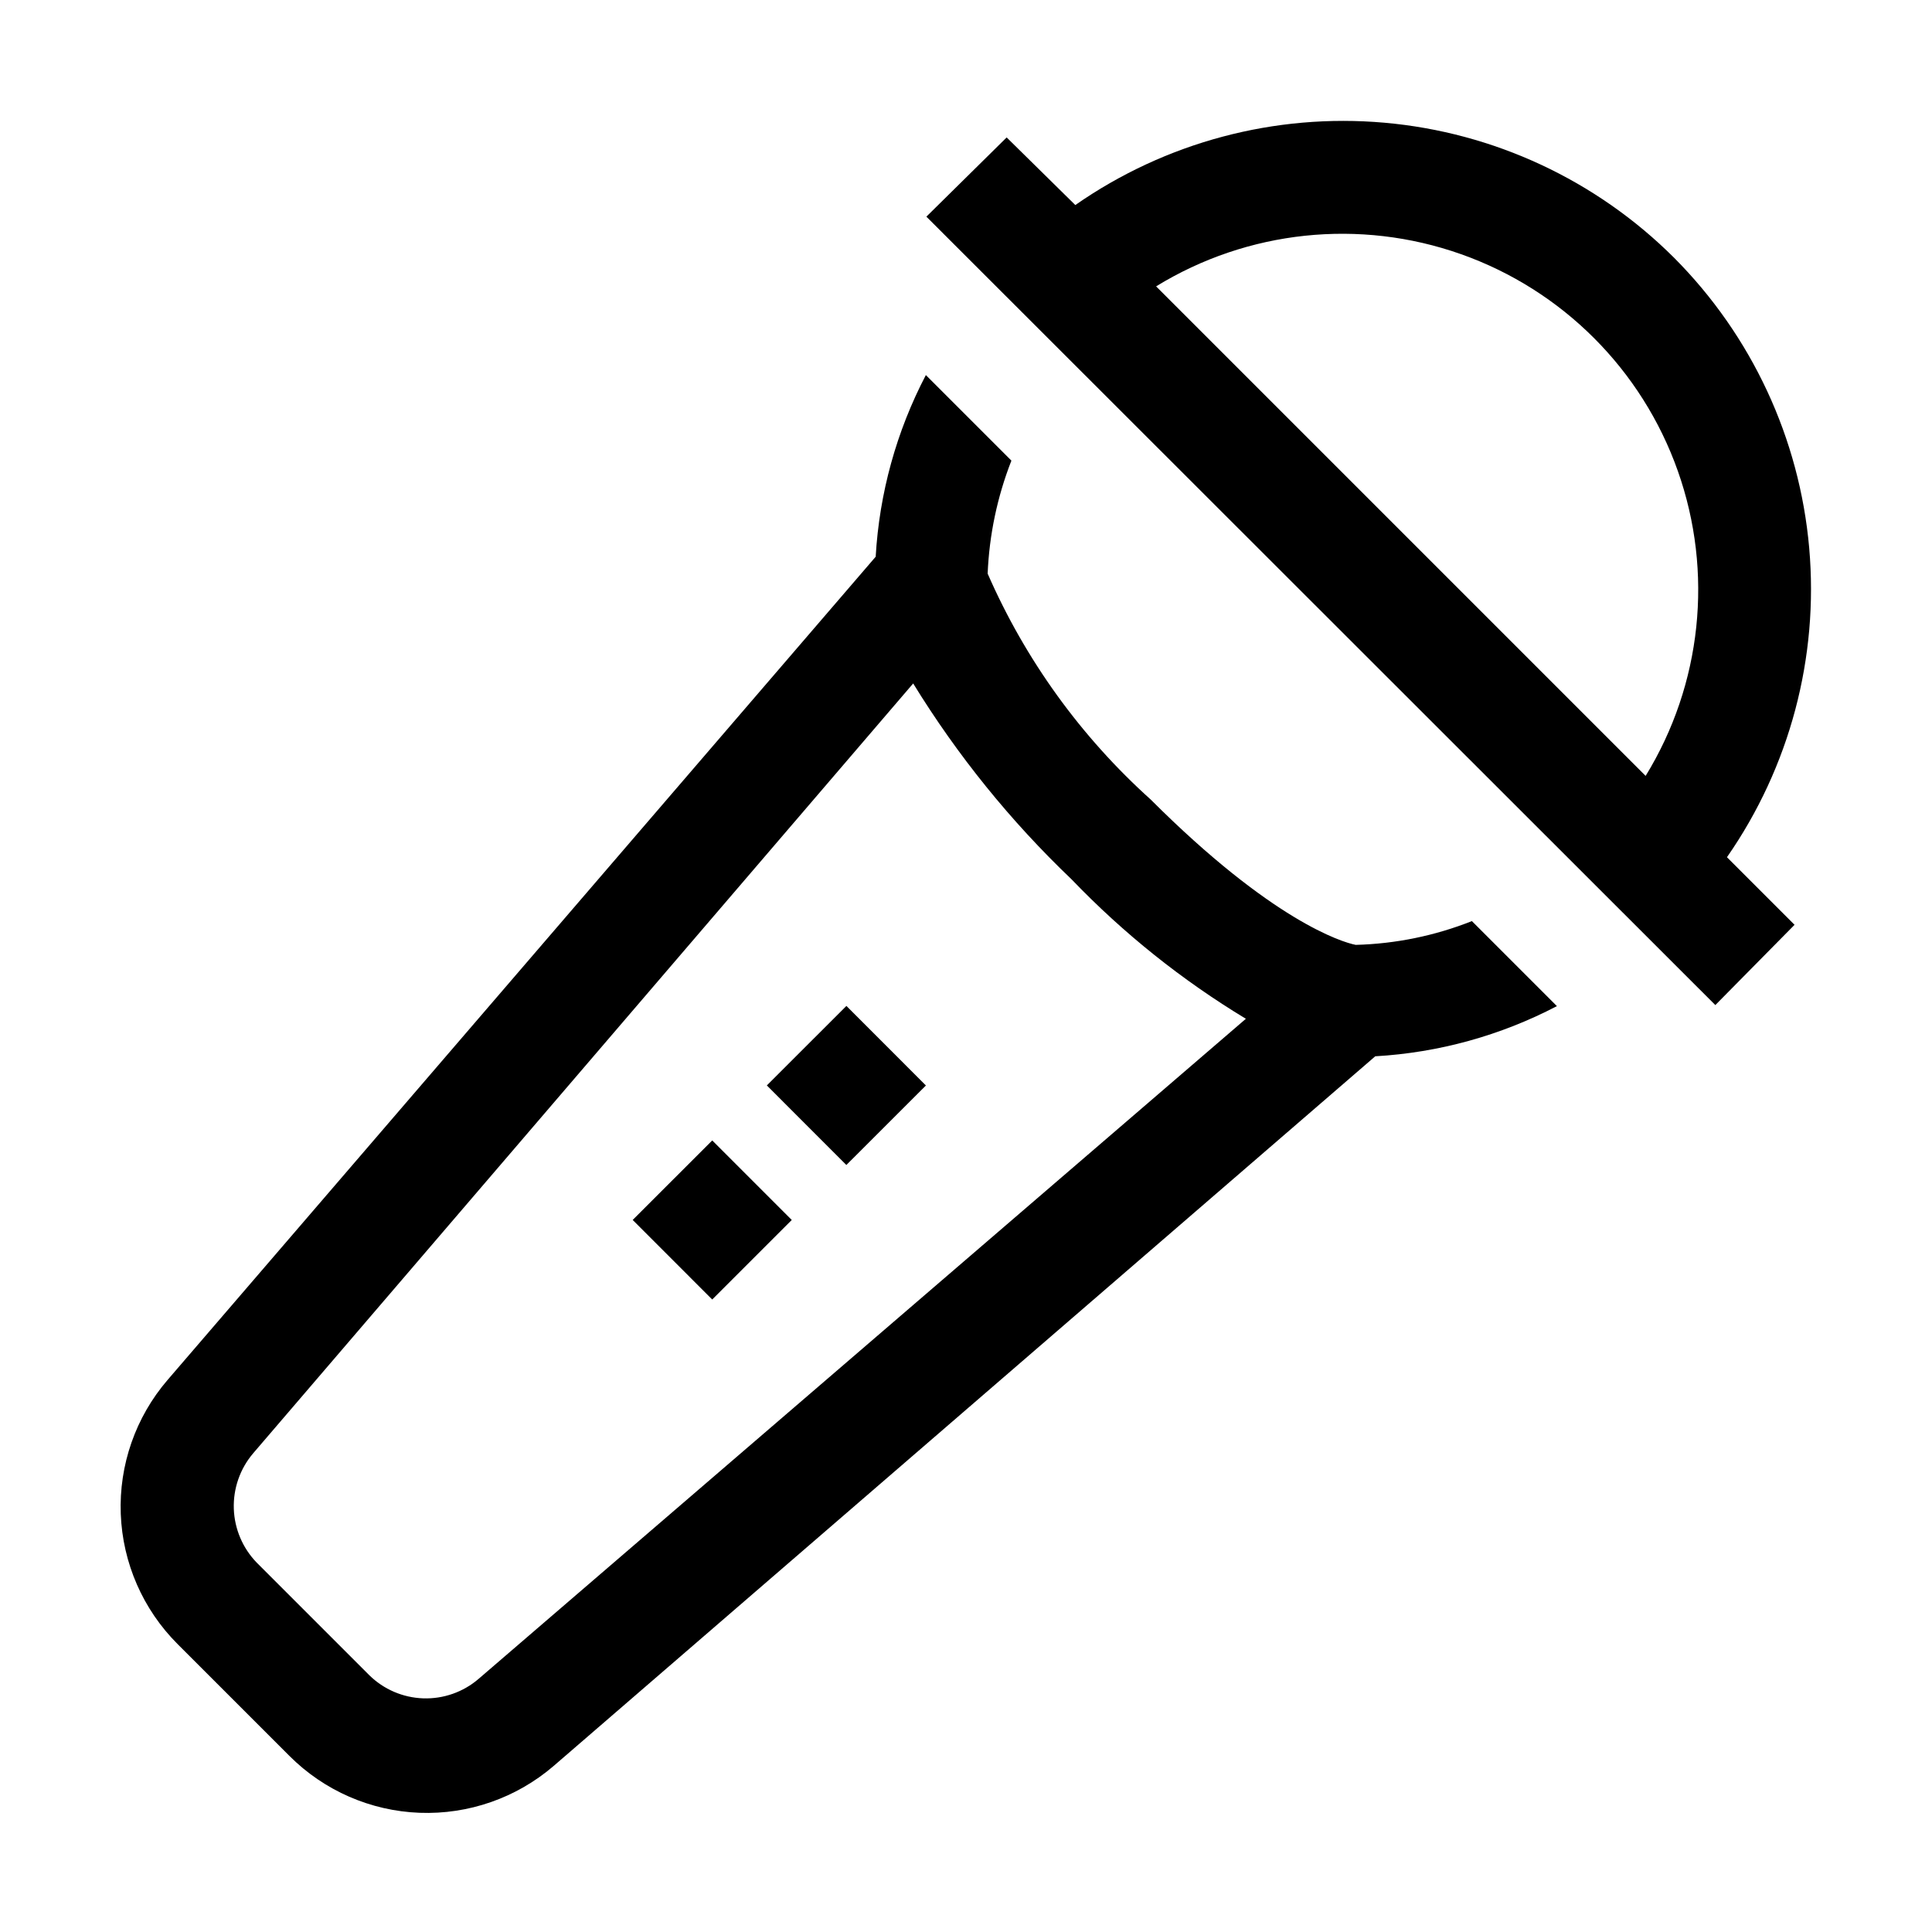
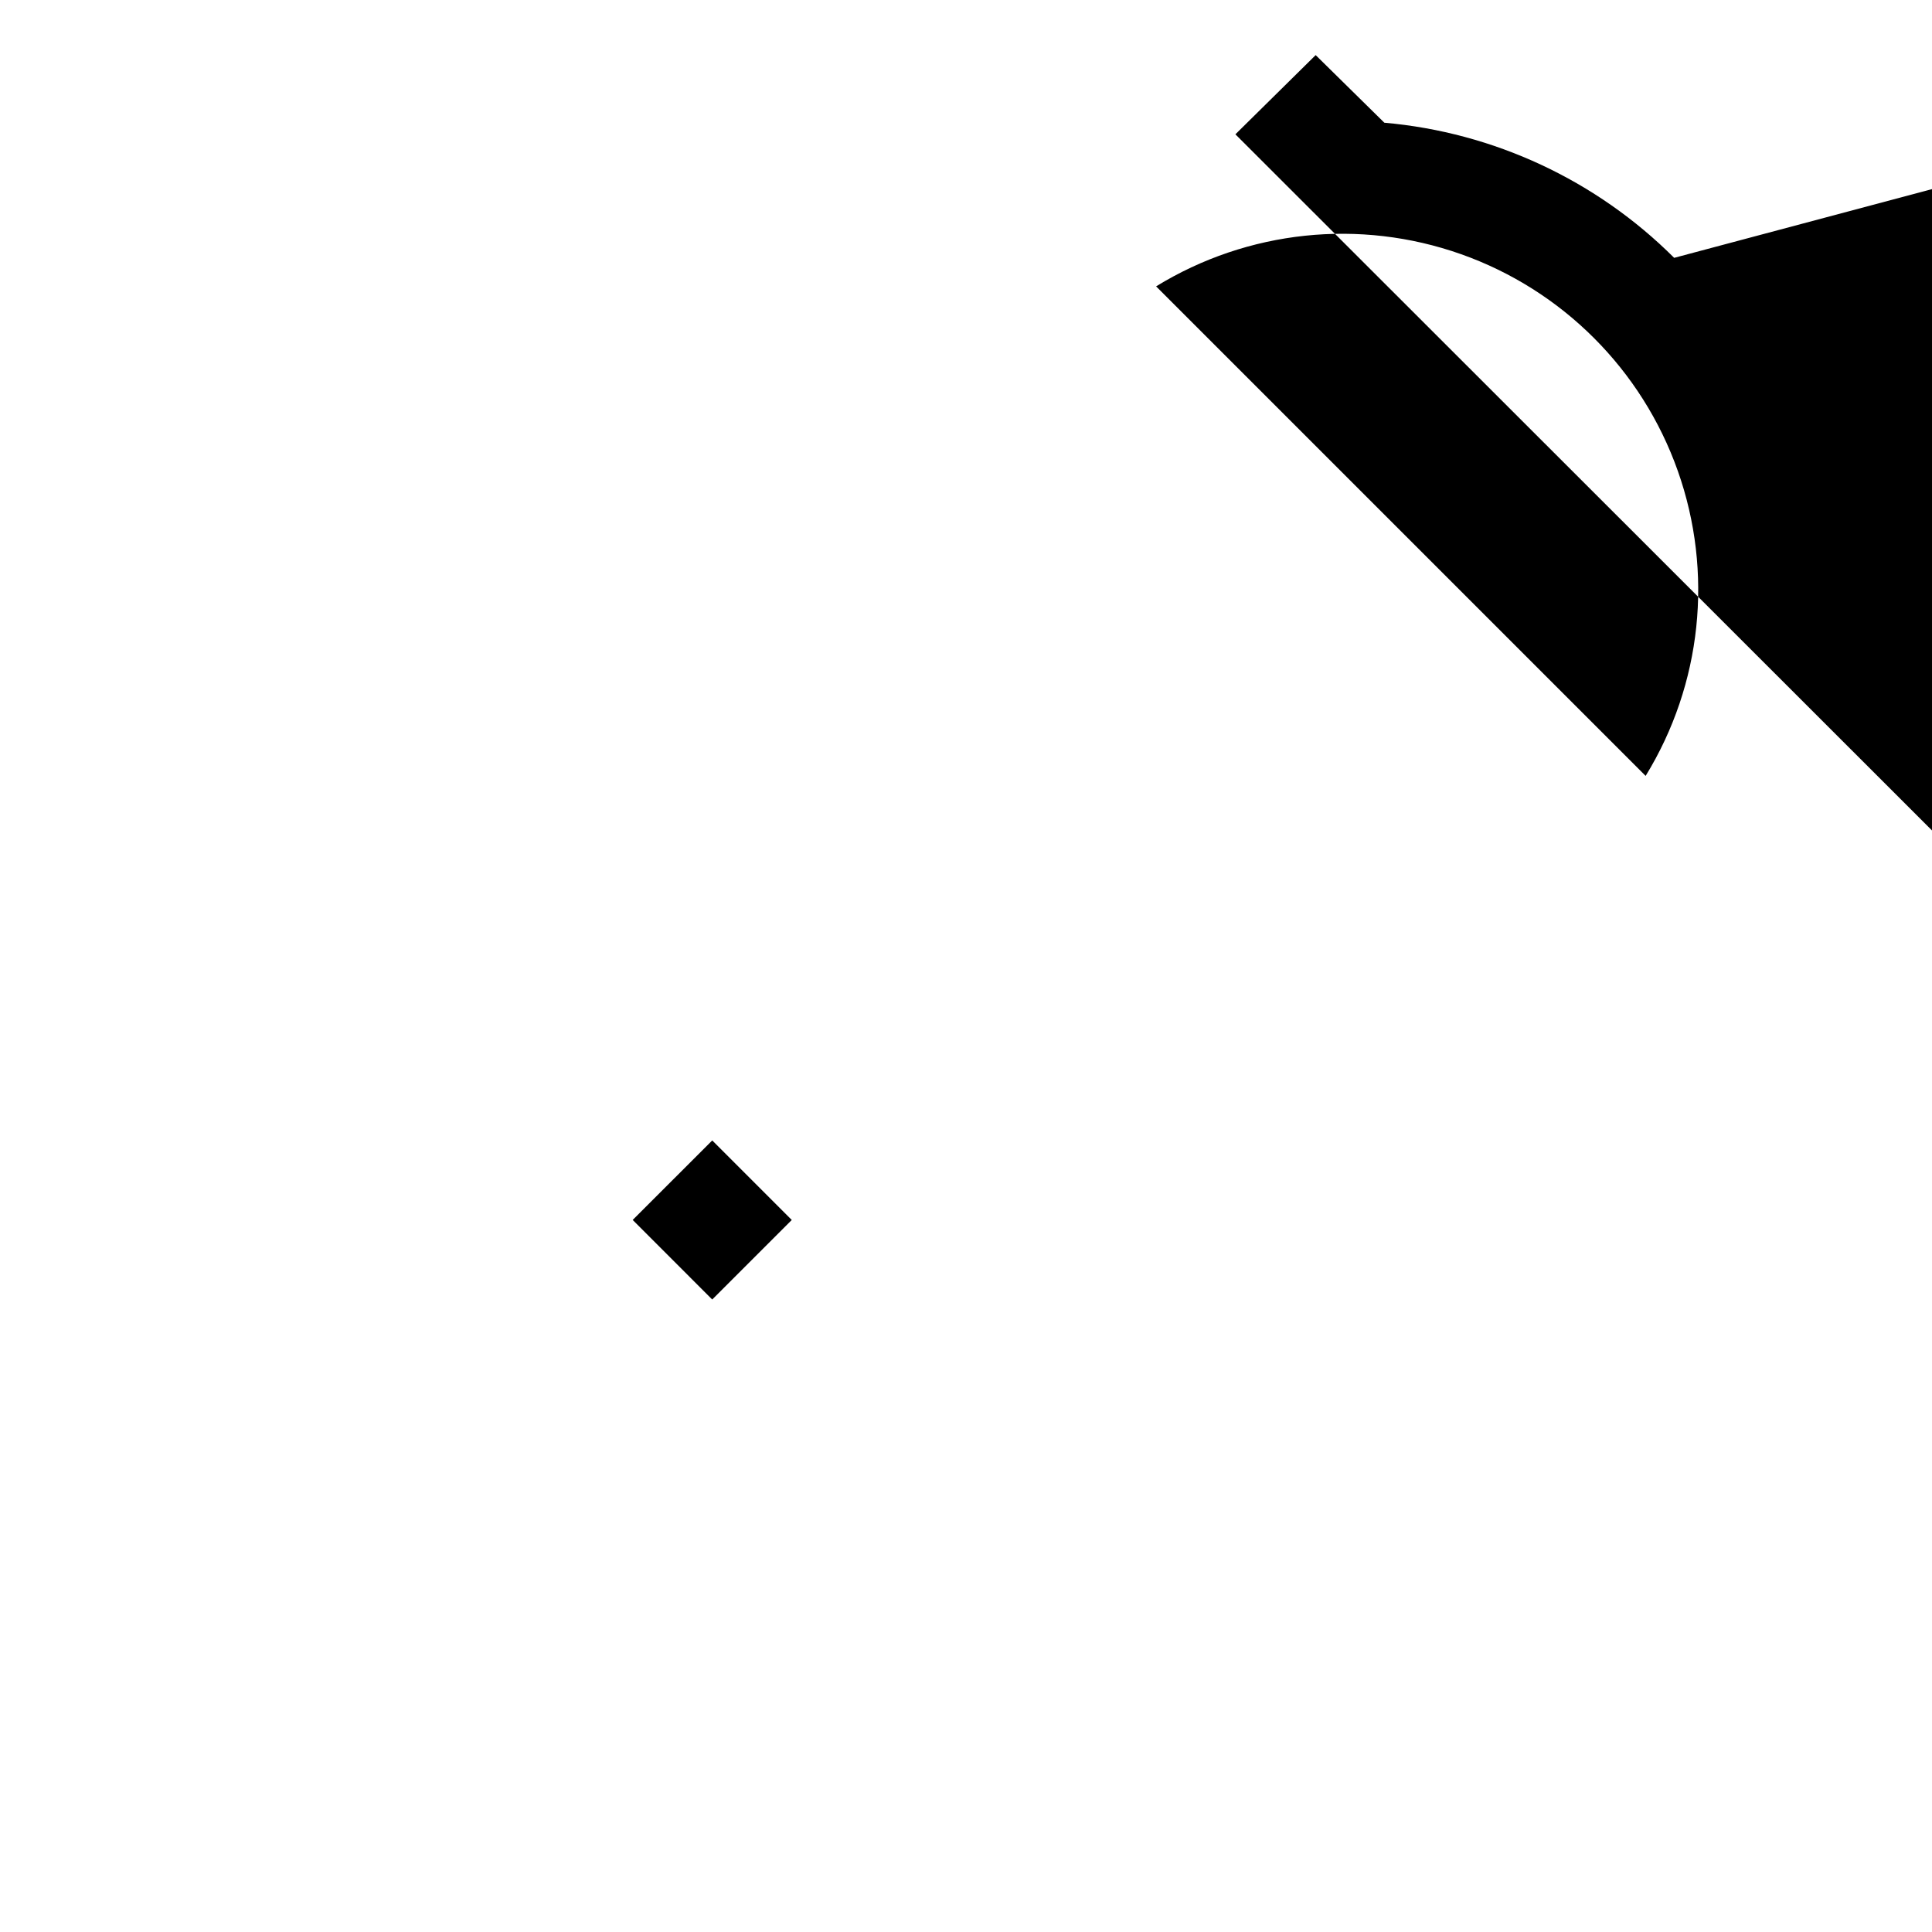
<svg xmlns="http://www.w3.org/2000/svg" fill="#000000" width="800px" height="800px" version="1.1" viewBox="144 144 512 512">
  <g>
-     <path d="m347.22 431.65 21.086-21.07 21.07 21.086-21.086 21.07z" />
    <path d="m311.67 467.3 21.082-21.074 21.074 21.082-21.082 21.074z" />
-     <path d="m503.28 394.4c-3.637-0.699-22.25-6.438-54.301-38.484v-0.004c-18.523-16.648-33.27-37.074-43.242-59.895 0.426-10.266 2.555-20.387 6.297-29.949l-22.672-22.672c-7.801 14.922-12.332 31.332-13.297 48.141l-187.67 218.18c-8.461 9.848-12.887 22.531-12.391 35.508 0.492 12.973 5.867 25.285 15.051 34.465l29.668 29.668c9.18 9.184 21.488 14.559 34.465 15.051 12.977 0.492 25.656-3.934 35.508-12.391l217.76-188.09c16.809-0.961 33.223-5.496 48.141-13.297l-22.531-22.531c-9.812 3.894-20.234 6.027-30.785 6.301zm-232.45 194.52c-4.074 3.5-9.312 5.34-14.676 5.16-5.367-0.184-10.469-2.375-14.293-6.137l-29.809-29.809c-3.738-3.844-5.906-8.941-6.09-14.297-0.18-5.356 1.641-10.59 5.109-14.676l174.93-204.04c11.699 19.043 25.812 36.496 41.984 51.922 13.711 14.285 29.238 26.707 46.184 36.945z" />
-     <path d="m587.67 212.33c-20.609-20.578-47.797-33.254-76.809-35.812s-58 5.164-81.891 21.82l-18.195-17.914-21.273 20.992 209.08 208.94 20.992-21.273-17.914-17.914h0.004c16.637-23.922 24.352-52.926 21.793-81.957-2.559-29.027-15.223-56.234-35.789-76.883zm-137.29 7.559c24.27-14.895 53.965-18.031 80.809-8.531 26.84 9.496 47.957 30.613 57.453 57.457 9.5 26.84 6.363 56.539-8.531 80.805z" />
+     <path d="m587.67 212.33c-20.609-20.578-47.797-33.254-76.809-35.812l-18.195-17.914-21.273 20.992 209.08 208.94 20.992-21.273-17.914-17.914h0.004c16.637-23.922 24.352-52.926 21.793-81.957-2.559-29.027-15.223-56.234-35.789-76.883zm-137.29 7.559c24.27-14.895 53.965-18.031 80.809-8.531 26.84 9.496 47.957 30.613 57.453 57.457 9.5 26.84 6.363 56.539-8.531 80.805z" />
  </g>
</svg>